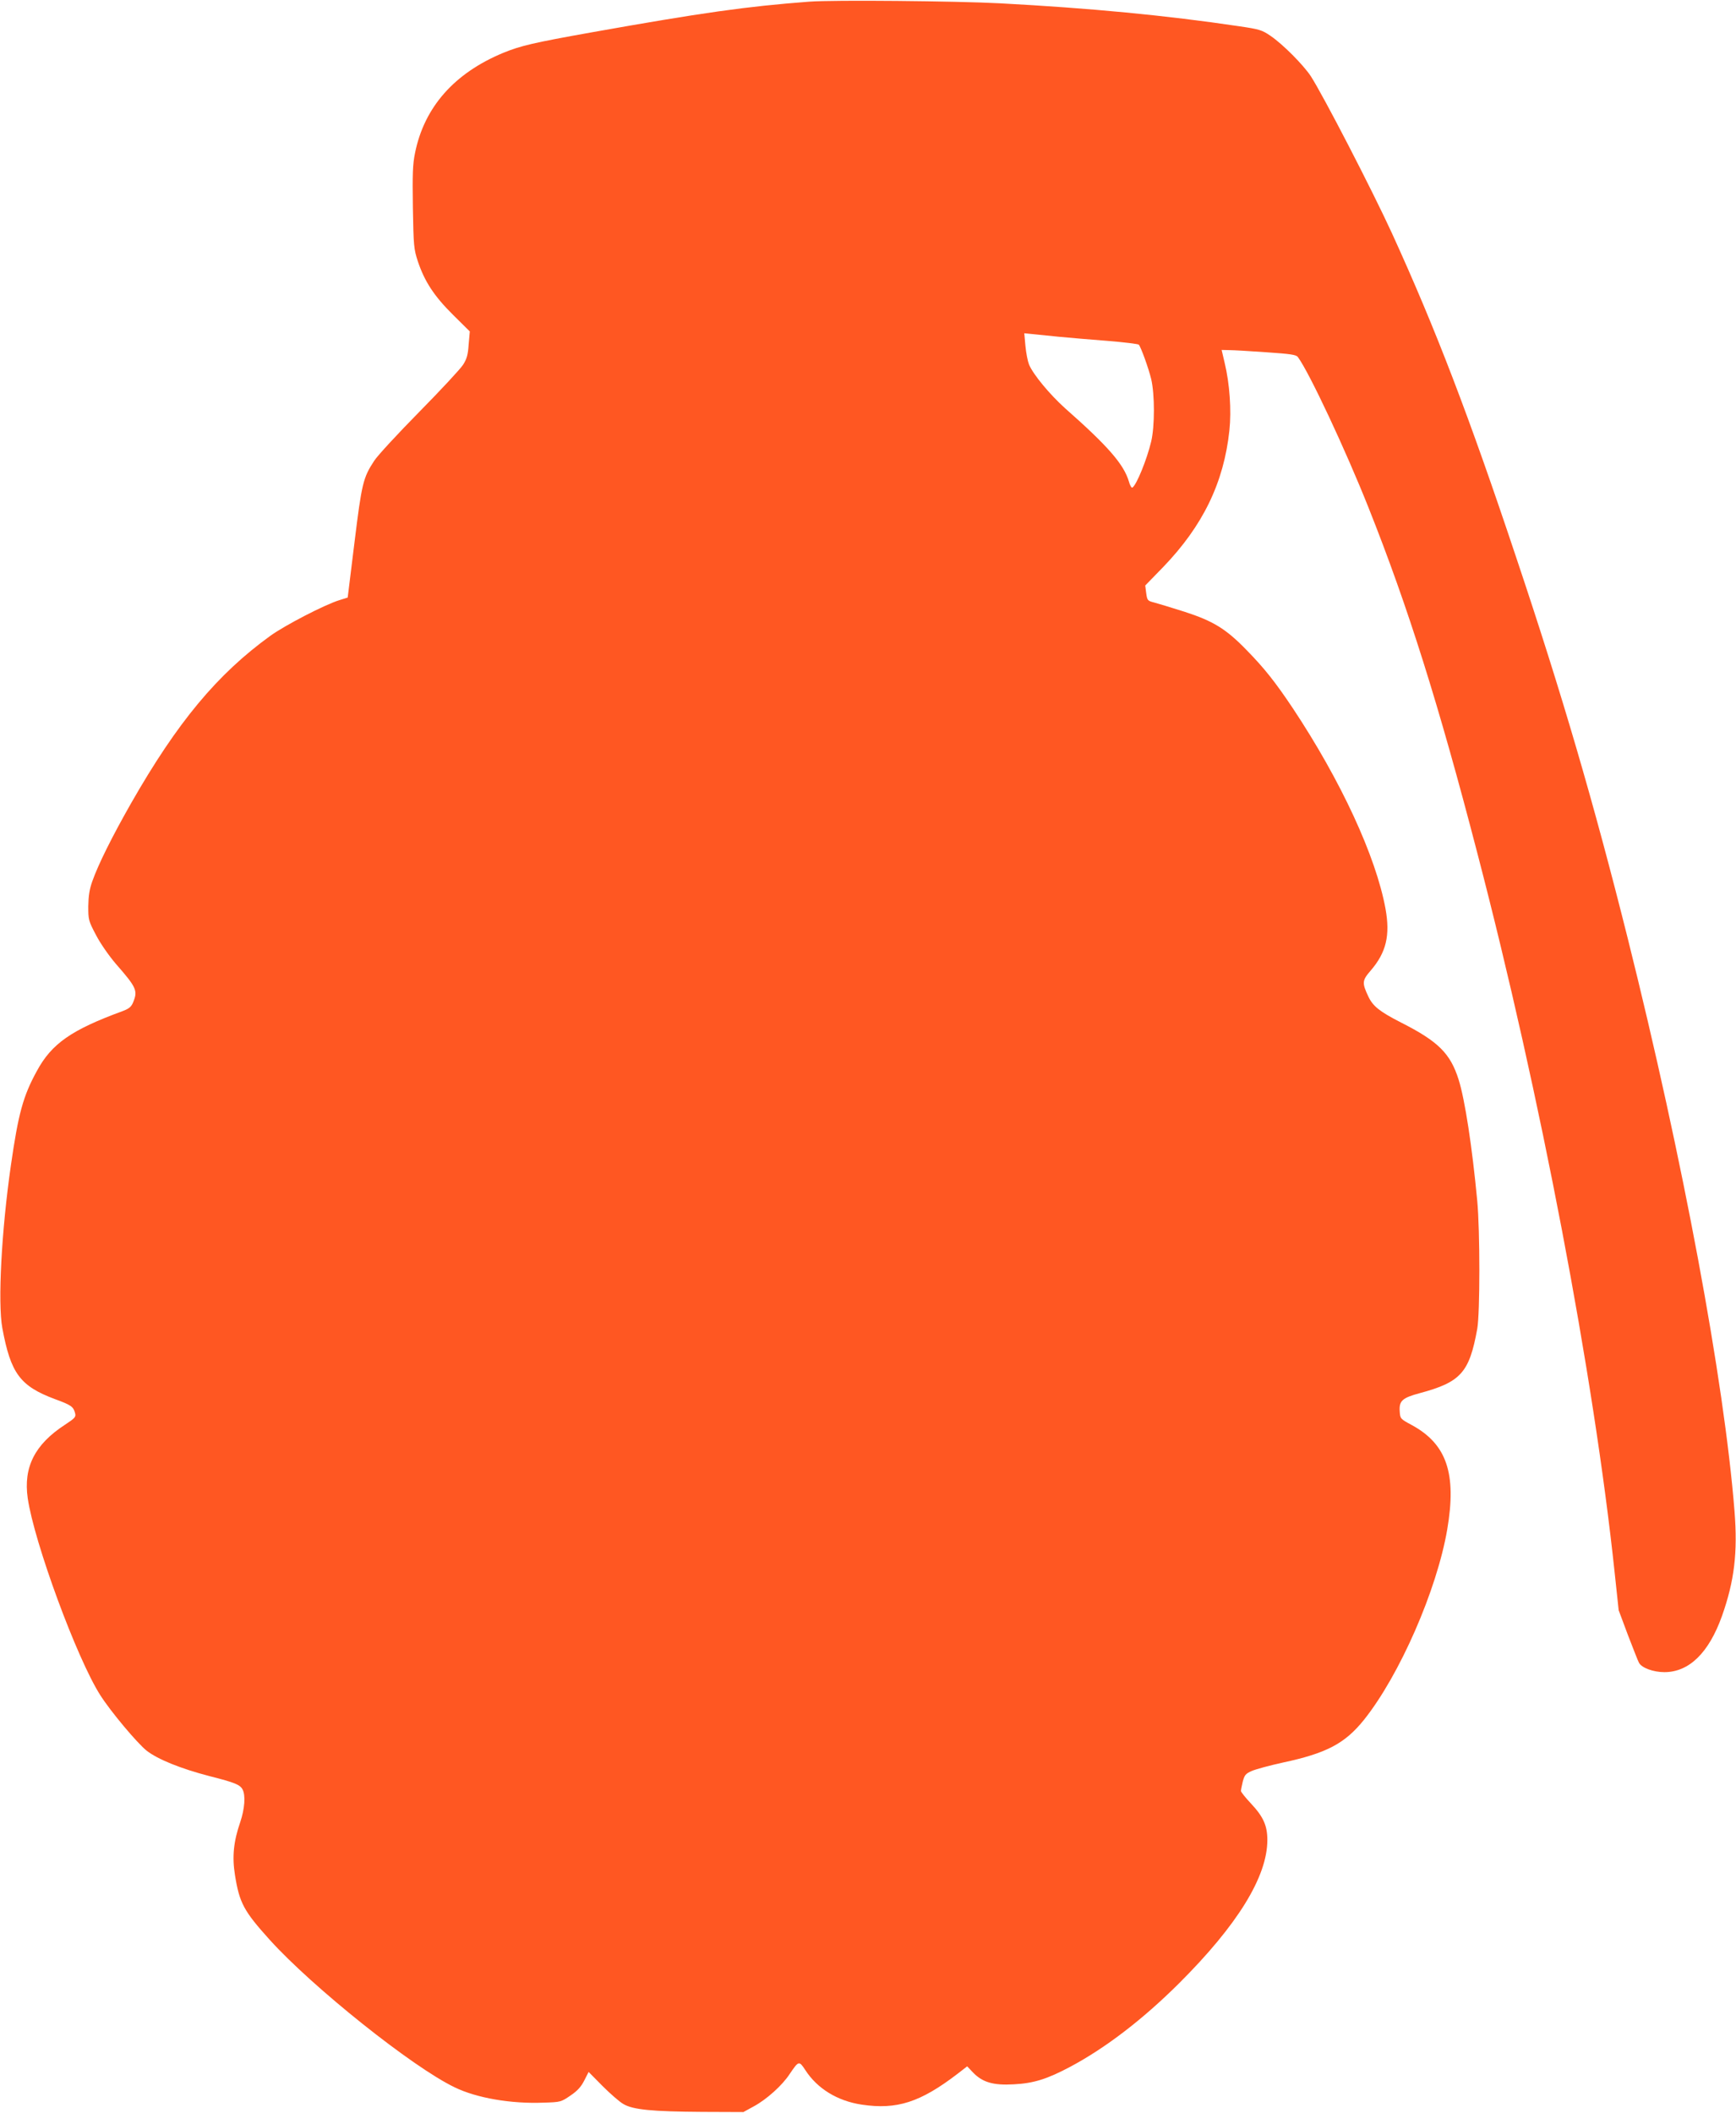
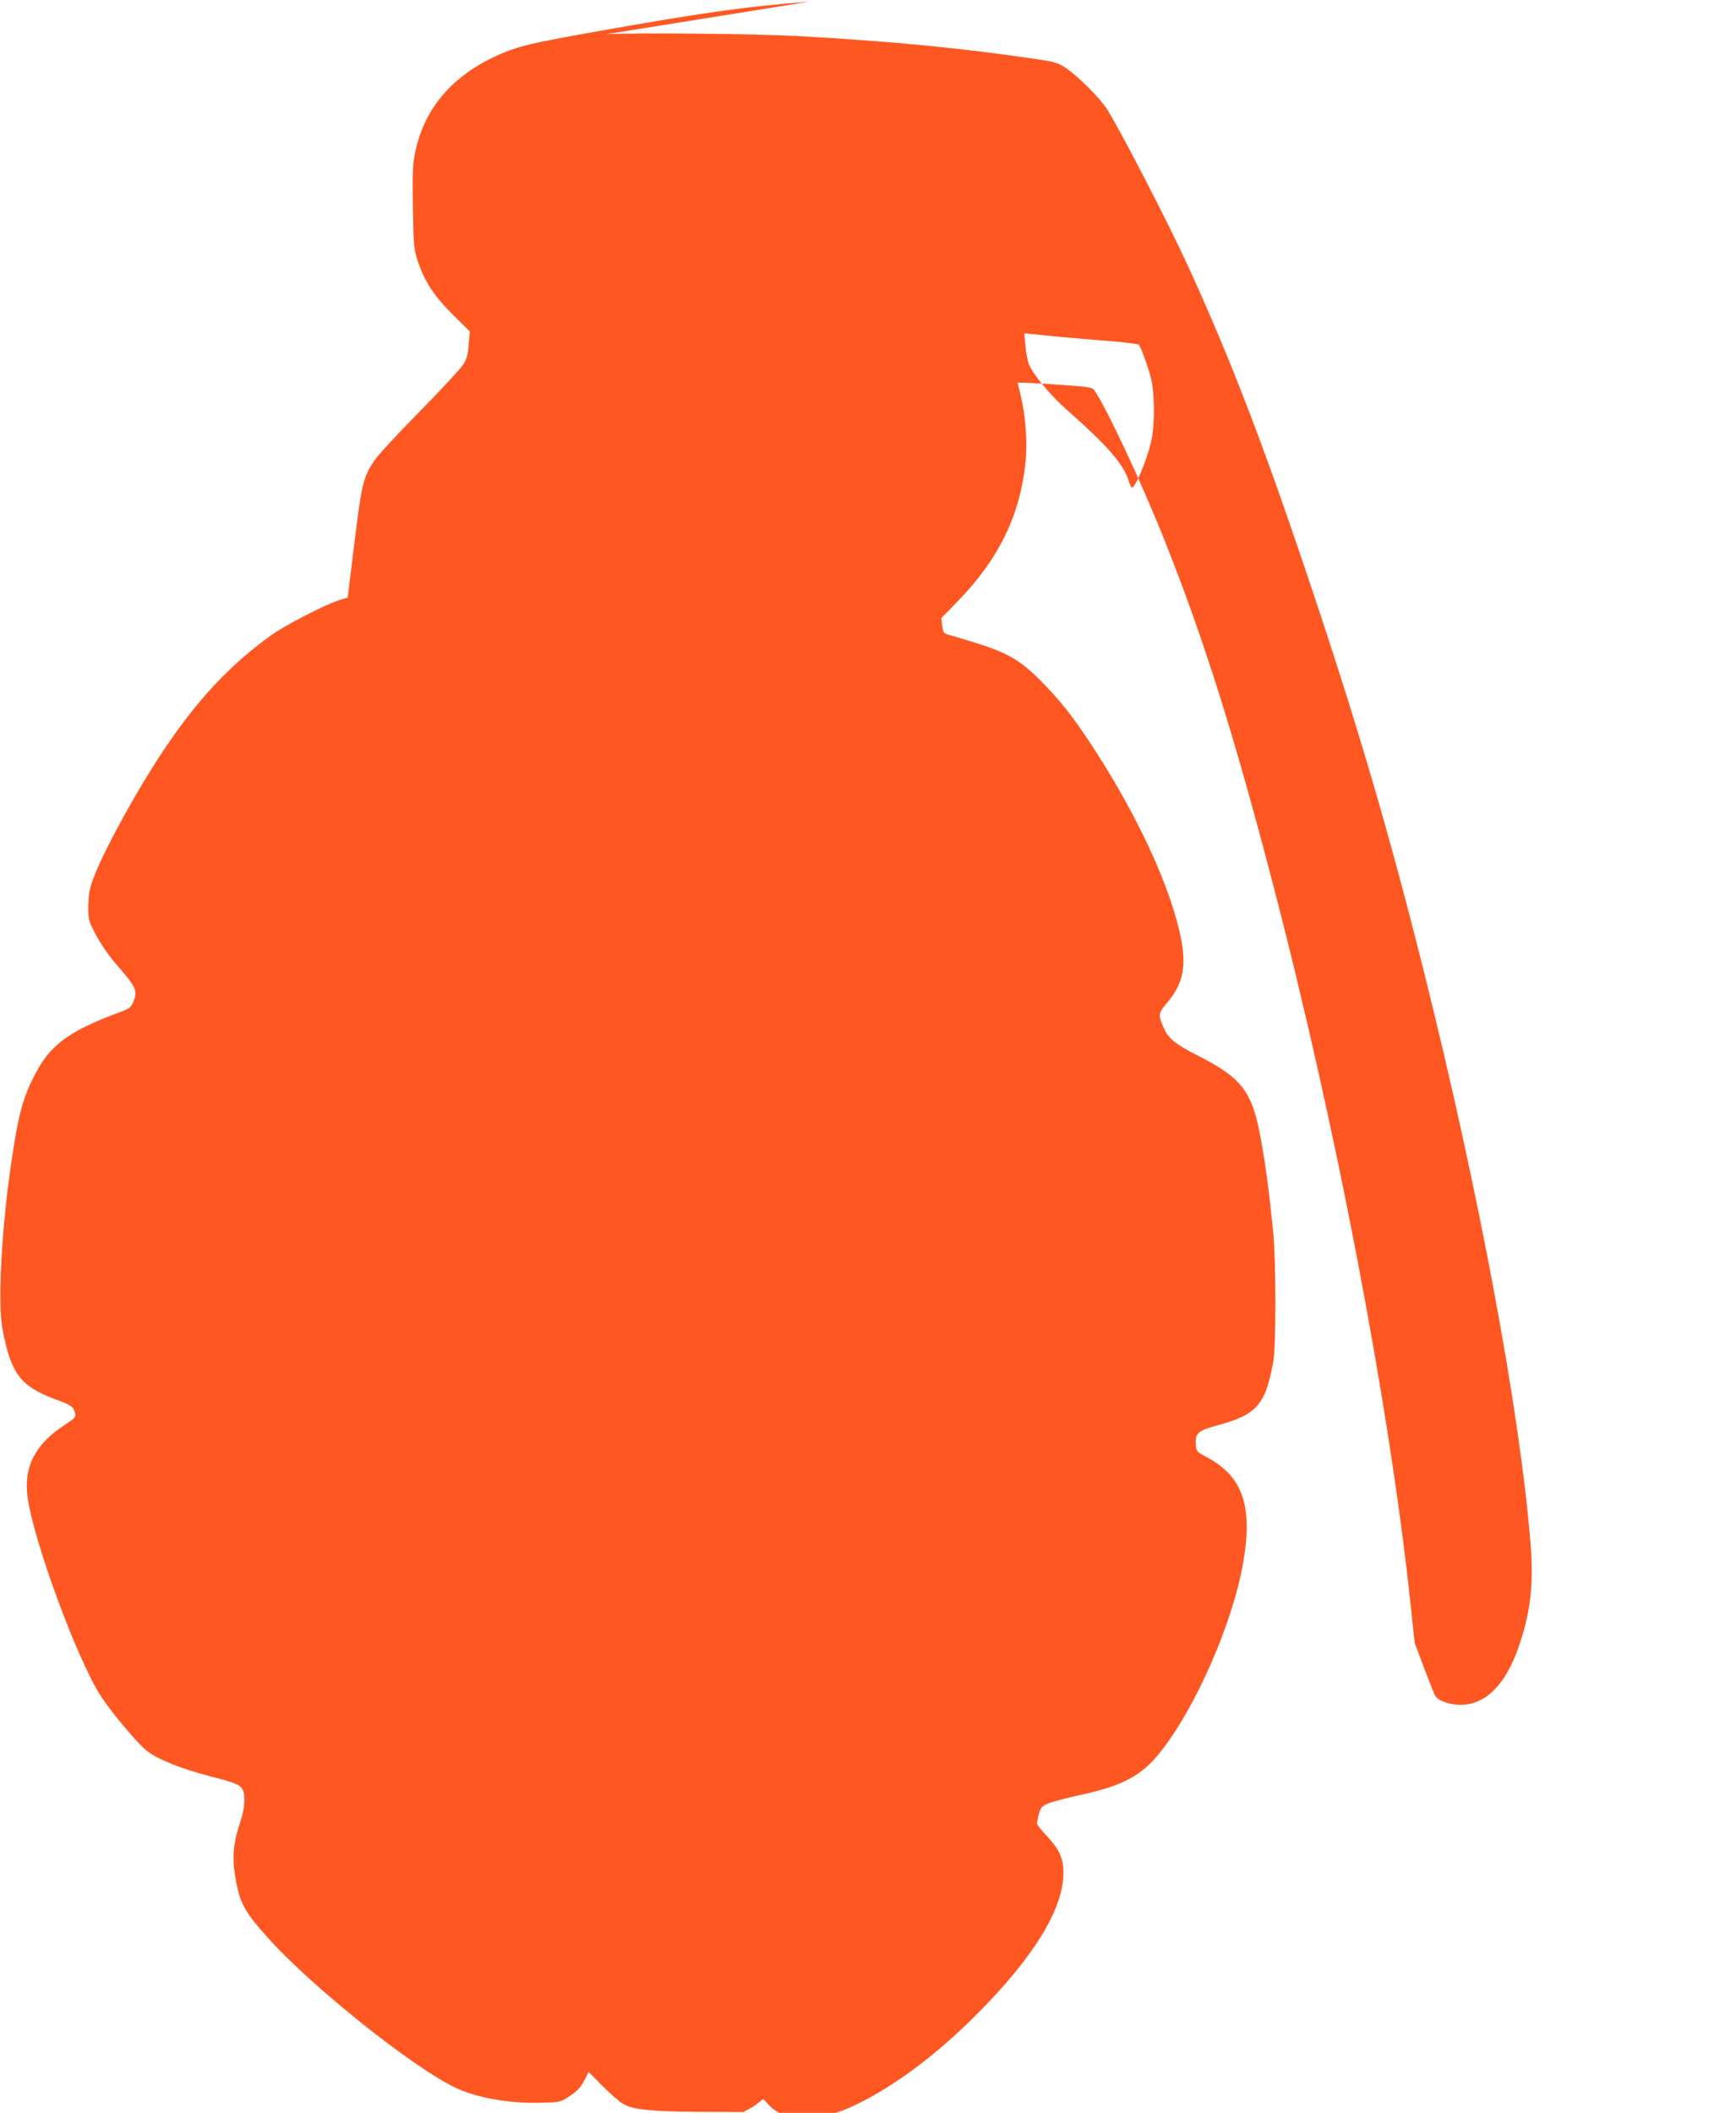
<svg xmlns="http://www.w3.org/2000/svg" version="1.0" width="1052pt" height="1280pt" viewBox="0 0 1052 1280" preserveAspectRatio="xMidYMid meet">
  <g transform="translate(0,1280) scale(0.1,-0.1)" fill="#ff5722" stroke="none">
-     <path d="M4905 12790 c-384 -29 -651 -67 -1320 -186 -353 -63 -430 -81 -535 -124 -297 -123 -479 -329 -535 -607 -14 -68 -16 -127 -13 -330 4 -235 6 -252 30 -326 41 -122 98 -210 213 -324 l102 -101 -7 -79 c-4 -62 -11 -87 -34 -123 -16 -25 -135 -153 -265 -285 -130 -132 -253 -265 -273 -296 -68 -103 -76 -139 -120 -496 l-41 -333 -51 -16 c-90 -28 -329 -152 -418 -216 -322 -233 -563 -523 -843 -1013 -116 -204 -199 -370 -236 -475 -17 -48 -23 -88 -24 -150 0 -82 1 -88 47 -175 27 -52 79 -126 120 -174 127 -145 134 -163 104 -235 -11 -26 -25 -37 -62 -51 -311 -114 -431 -197 -521 -364 -83 -151 -112 -258 -157 -571 -57 -395 -80 -832 -52 -985 51 -276 108 -352 319 -431 99 -36 112 -46 122 -85 6 -23 0 -30 -61 -70 -183 -119 -253 -257 -226 -445 39 -268 298 -972 440 -1194 63 -99 224 -291 281 -336 67 -52 204 -108 381 -154 154 -39 185 -52 200 -81 19 -35 13 -117 -14 -197 -41 -119 -50 -210 -32 -322 27 -168 53 -217 210 -391 259 -287 866 -772 1121 -894 133 -65 342 -101 540 -93 102 3 105 4 162 43 43 29 65 54 84 92 l26 51 84 -85 c46 -46 103 -96 126 -109 58 -35 175 -46 478 -48 l250 -1 62 34 c78 42 173 127 218 196 55 81 57 82 94 26 73 -114 196 -189 343 -211 213 -32 355 14 581 187 l58 45 37 -39 c57 -58 121 -77 245 -70 121 6 203 32 344 107 215 115 439 287 658 505 354 353 535 646 535 868 0 87 -24 141 -100 222 -33 35 -60 69 -60 75 0 6 5 32 11 57 11 40 17 48 56 65 24 10 108 33 186 50 267 57 378 116 494 261 215 270 440 784 503 1151 58 339 -3 518 -215 633 -70 38 -70 38 -73 85 -4 62 17 80 121 108 250 67 301 125 349 390 17 96 17 593 0 775 -31 329 -75 615 -113 735 -50 158 -123 231 -348 345 -131 67 -171 99 -199 158 -39 83 -38 97 14 157 95 110 119 214 90 375 -58 317 -271 777 -562 1215 -105 157 -172 242 -280 352 -125 129 -203 176 -376 232 -78 25 -162 50 -184 56 -39 10 -42 12 -48 56 l-6 47 108 111 c241 250 368 511 402 828 13 121 2 284 -29 411 l-18 77 46 -1 c25 0 126 -6 225 -13 148 -10 181 -15 191 -29 70 -95 290 -565 428 -912 239 -600 426 -1194 660 -2095 382 -1464 705 -3160 832 -4360 l24 -225 56 -150 c32 -82 61 -158 67 -168 16 -31 87 -57 154 -57 149 0 269 116 349 340 75 212 96 384 76 635 -63 794 -312 2130 -647 3470 -205 818 -396 1473 -676 2308 -286 857 -488 1384 -752 1962 -121 264 -418 838 -493 954 -46 69 -169 193 -244 244 -51 35 -67 40 -190 58 -443 66 -906 110 -1449 139 -270 14 -1010 21 -1155 10z m1510 -2030 c61 -6 193 -17 295 -25 101 -8 187 -19 191 -23 13 -15 59 -142 75 -208 22 -93 22 -287 0 -379 -26 -109 -89 -264 -114 -279 -5 -3 -15 14 -21 37 -31 104 -125 213 -387 444 -94 85 -192 203 -218 264 -8 20 -18 70 -22 113 l-7 77 49 -5 c27 -3 99 -10 159 -16z" />
+     <path d="M4905 12790 c-384 -29 -651 -67 -1320 -186 -353 -63 -430 -81 -535 -124 -297 -123 -479 -329 -535 -607 -14 -68 -16 -127 -13 -330 4 -235 6 -252 30 -326 41 -122 98 -210 213 -324 l102 -101 -7 -79 c-4 -62 -11 -87 -34 -123 -16 -25 -135 -153 -265 -285 -130 -132 -253 -265 -273 -296 -68 -103 -76 -139 -120 -496 l-41 -333 -51 -16 c-90 -28 -329 -152 -418 -216 -322 -233 -563 -523 -843 -1013 -116 -204 -199 -370 -236 -475 -17 -48 -23 -88 -24 -150 0 -82 1 -88 47 -175 27 -52 79 -126 120 -174 127 -145 134 -163 104 -235 -11 -26 -25 -37 -62 -51 -311 -114 -431 -197 -521 -364 -83 -151 -112 -258 -157 -571 -57 -395 -80 -832 -52 -985 51 -276 108 -352 319 -431 99 -36 112 -46 122 -85 6 -23 0 -30 -61 -70 -183 -119 -253 -257 -226 -445 39 -268 298 -972 440 -1194 63 -99 224 -291 281 -336 67 -52 204 -108 381 -154 154 -39 185 -52 200 -81 19 -35 13 -117 -14 -197 -41 -119 -50 -210 -32 -322 27 -168 53 -217 210 -391 259 -287 866 -772 1121 -894 133 -65 342 -101 540 -93 102 3 105 4 162 43 43 29 65 54 84 92 l26 51 84 -85 c46 -46 103 -96 126 -109 58 -35 175 -46 478 -48 l250 -1 62 34 l58 45 37 -39 c57 -58 121 -77 245 -70 121 6 203 32 344 107 215 115 439 287 658 505 354 353 535 646 535 868 0 87 -24 141 -100 222 -33 35 -60 69 -60 75 0 6 5 32 11 57 11 40 17 48 56 65 24 10 108 33 186 50 267 57 378 116 494 261 215 270 440 784 503 1151 58 339 -3 518 -215 633 -70 38 -70 38 -73 85 -4 62 17 80 121 108 250 67 301 125 349 390 17 96 17 593 0 775 -31 329 -75 615 -113 735 -50 158 -123 231 -348 345 -131 67 -171 99 -199 158 -39 83 -38 97 14 157 95 110 119 214 90 375 -58 317 -271 777 -562 1215 -105 157 -172 242 -280 352 -125 129 -203 176 -376 232 -78 25 -162 50 -184 56 -39 10 -42 12 -48 56 l-6 47 108 111 c241 250 368 511 402 828 13 121 2 284 -29 411 l-18 77 46 -1 c25 0 126 -6 225 -13 148 -10 181 -15 191 -29 70 -95 290 -565 428 -912 239 -600 426 -1194 660 -2095 382 -1464 705 -3160 832 -4360 l24 -225 56 -150 c32 -82 61 -158 67 -168 16 -31 87 -57 154 -57 149 0 269 116 349 340 75 212 96 384 76 635 -63 794 -312 2130 -647 3470 -205 818 -396 1473 -676 2308 -286 857 -488 1384 -752 1962 -121 264 -418 838 -493 954 -46 69 -169 193 -244 244 -51 35 -67 40 -190 58 -443 66 -906 110 -1449 139 -270 14 -1010 21 -1155 10z m1510 -2030 c61 -6 193 -17 295 -25 101 -8 187 -19 191 -23 13 -15 59 -142 75 -208 22 -93 22 -287 0 -379 -26 -109 -89 -264 -114 -279 -5 -3 -15 14 -21 37 -31 104 -125 213 -387 444 -94 85 -192 203 -218 264 -8 20 -18 70 -22 113 l-7 77 49 -5 c27 -3 99 -10 159 -16z" />
  </g>
</svg>